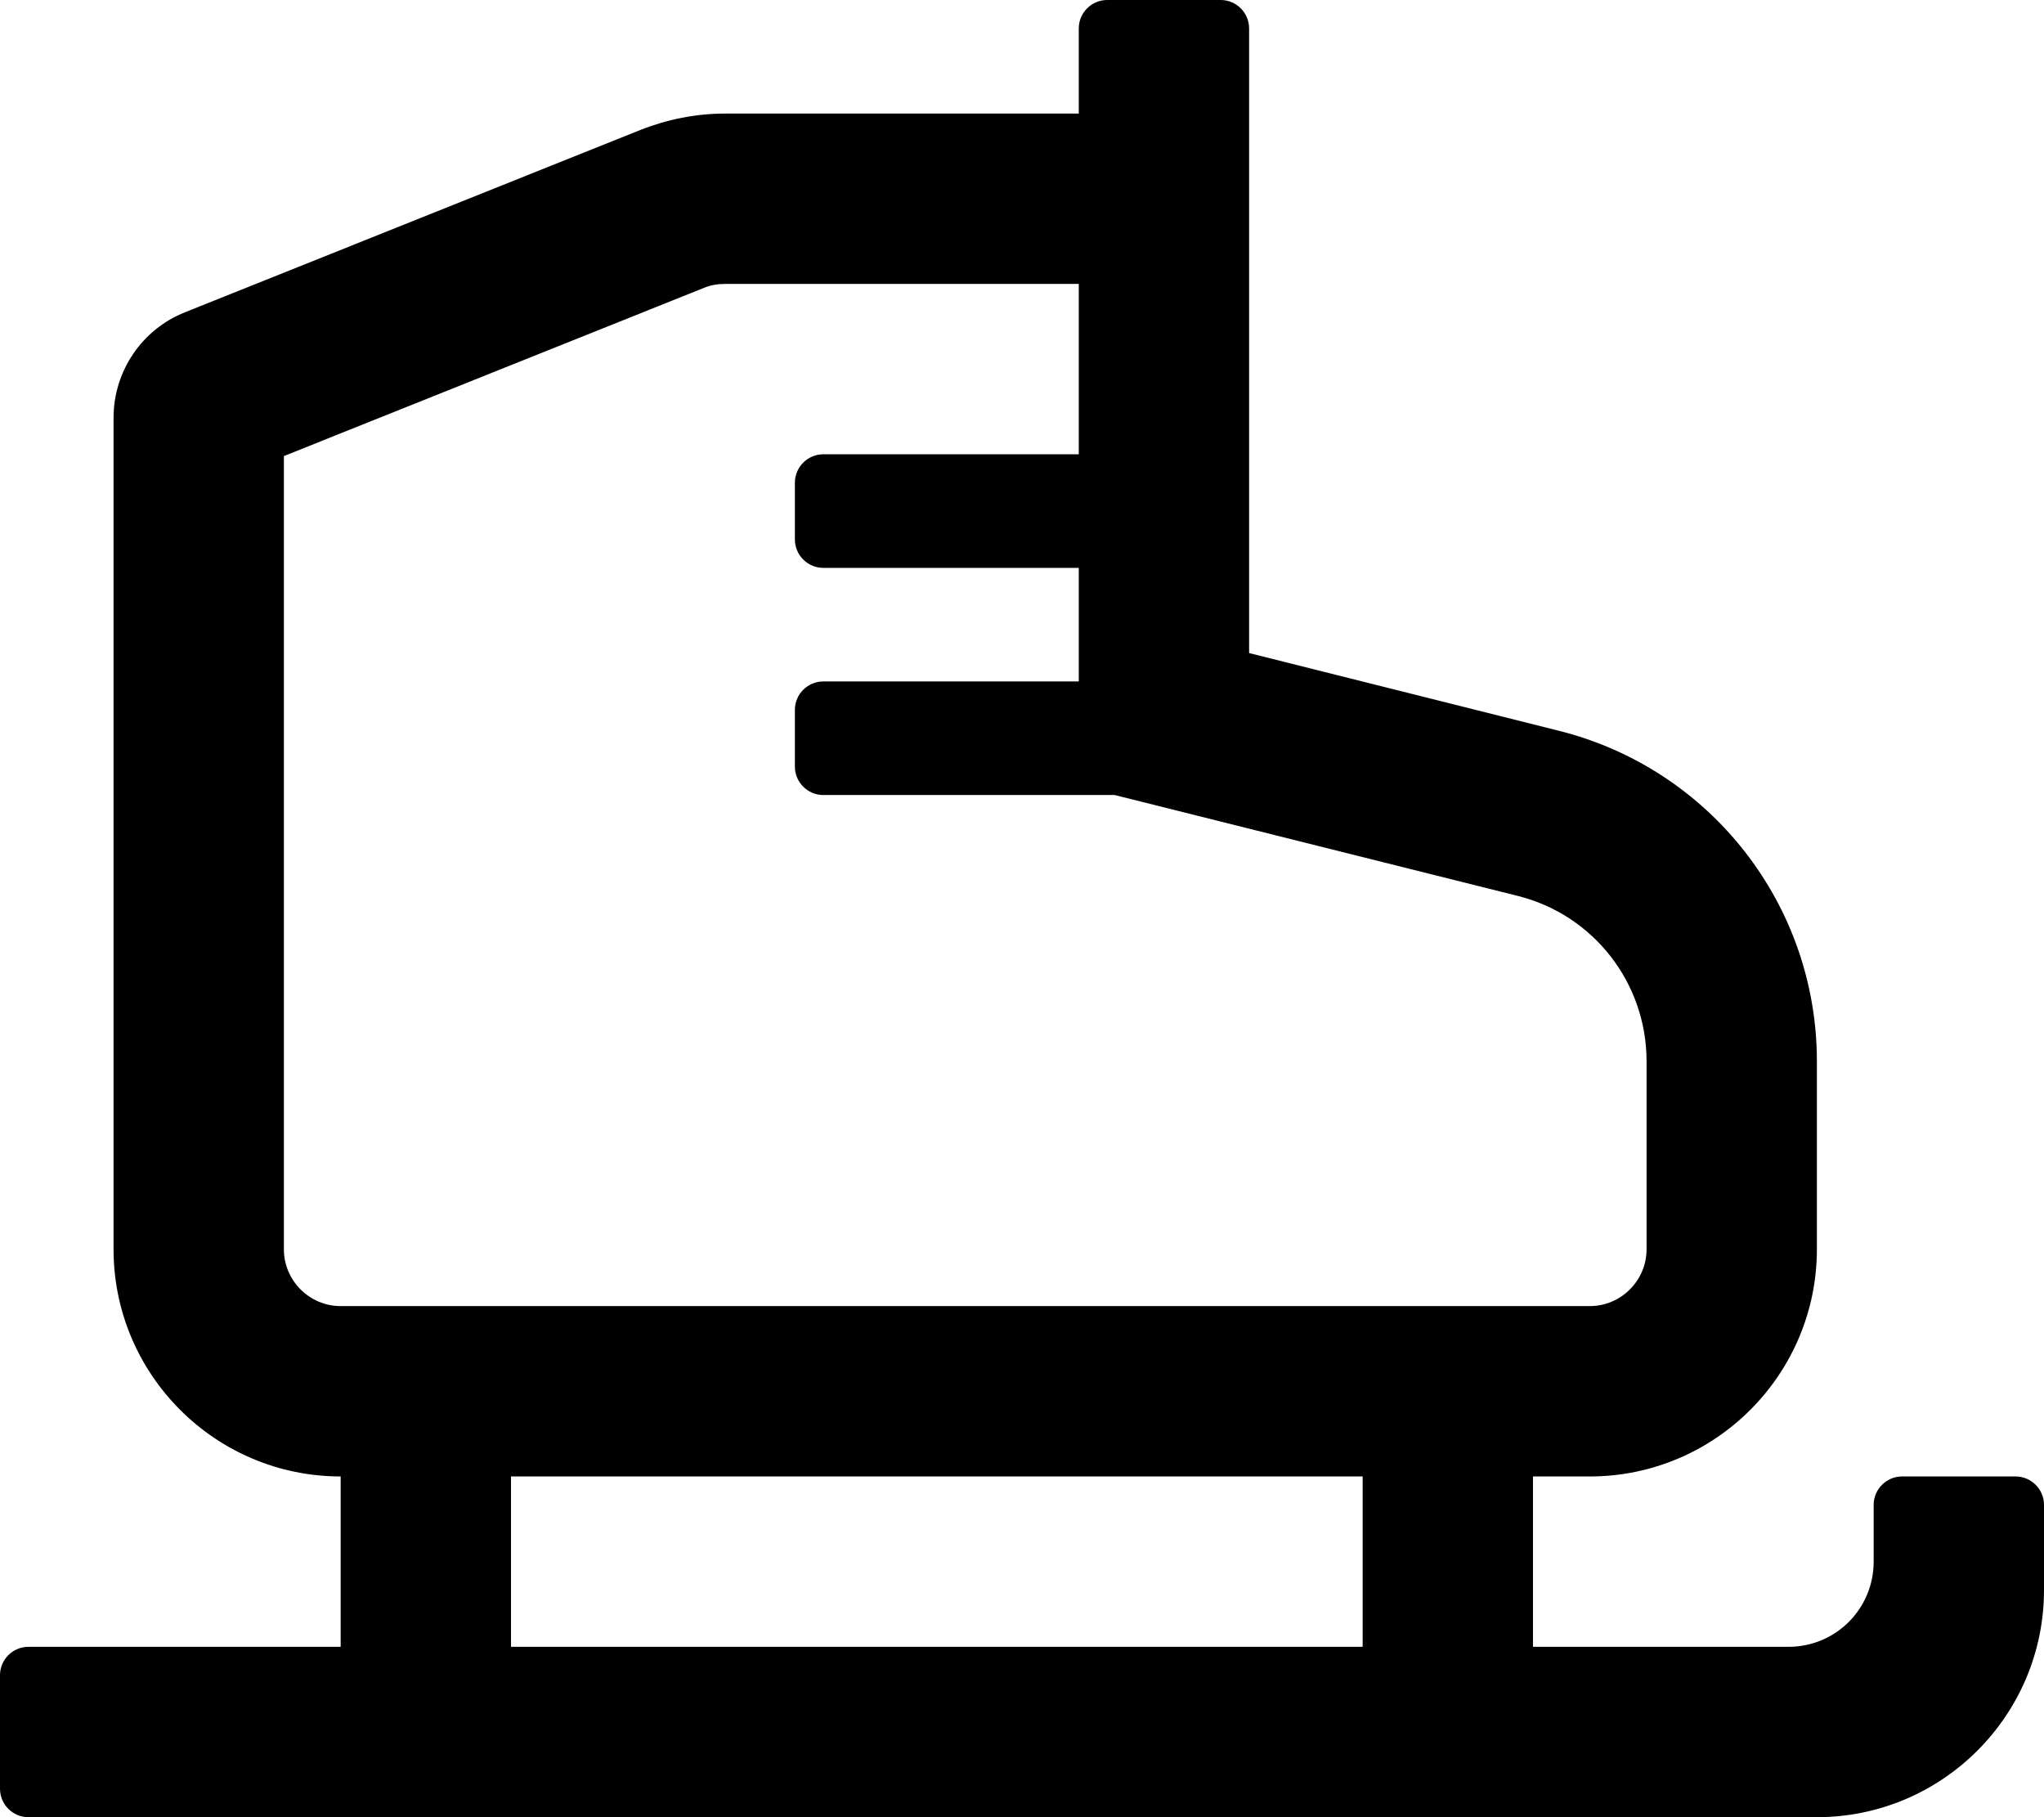
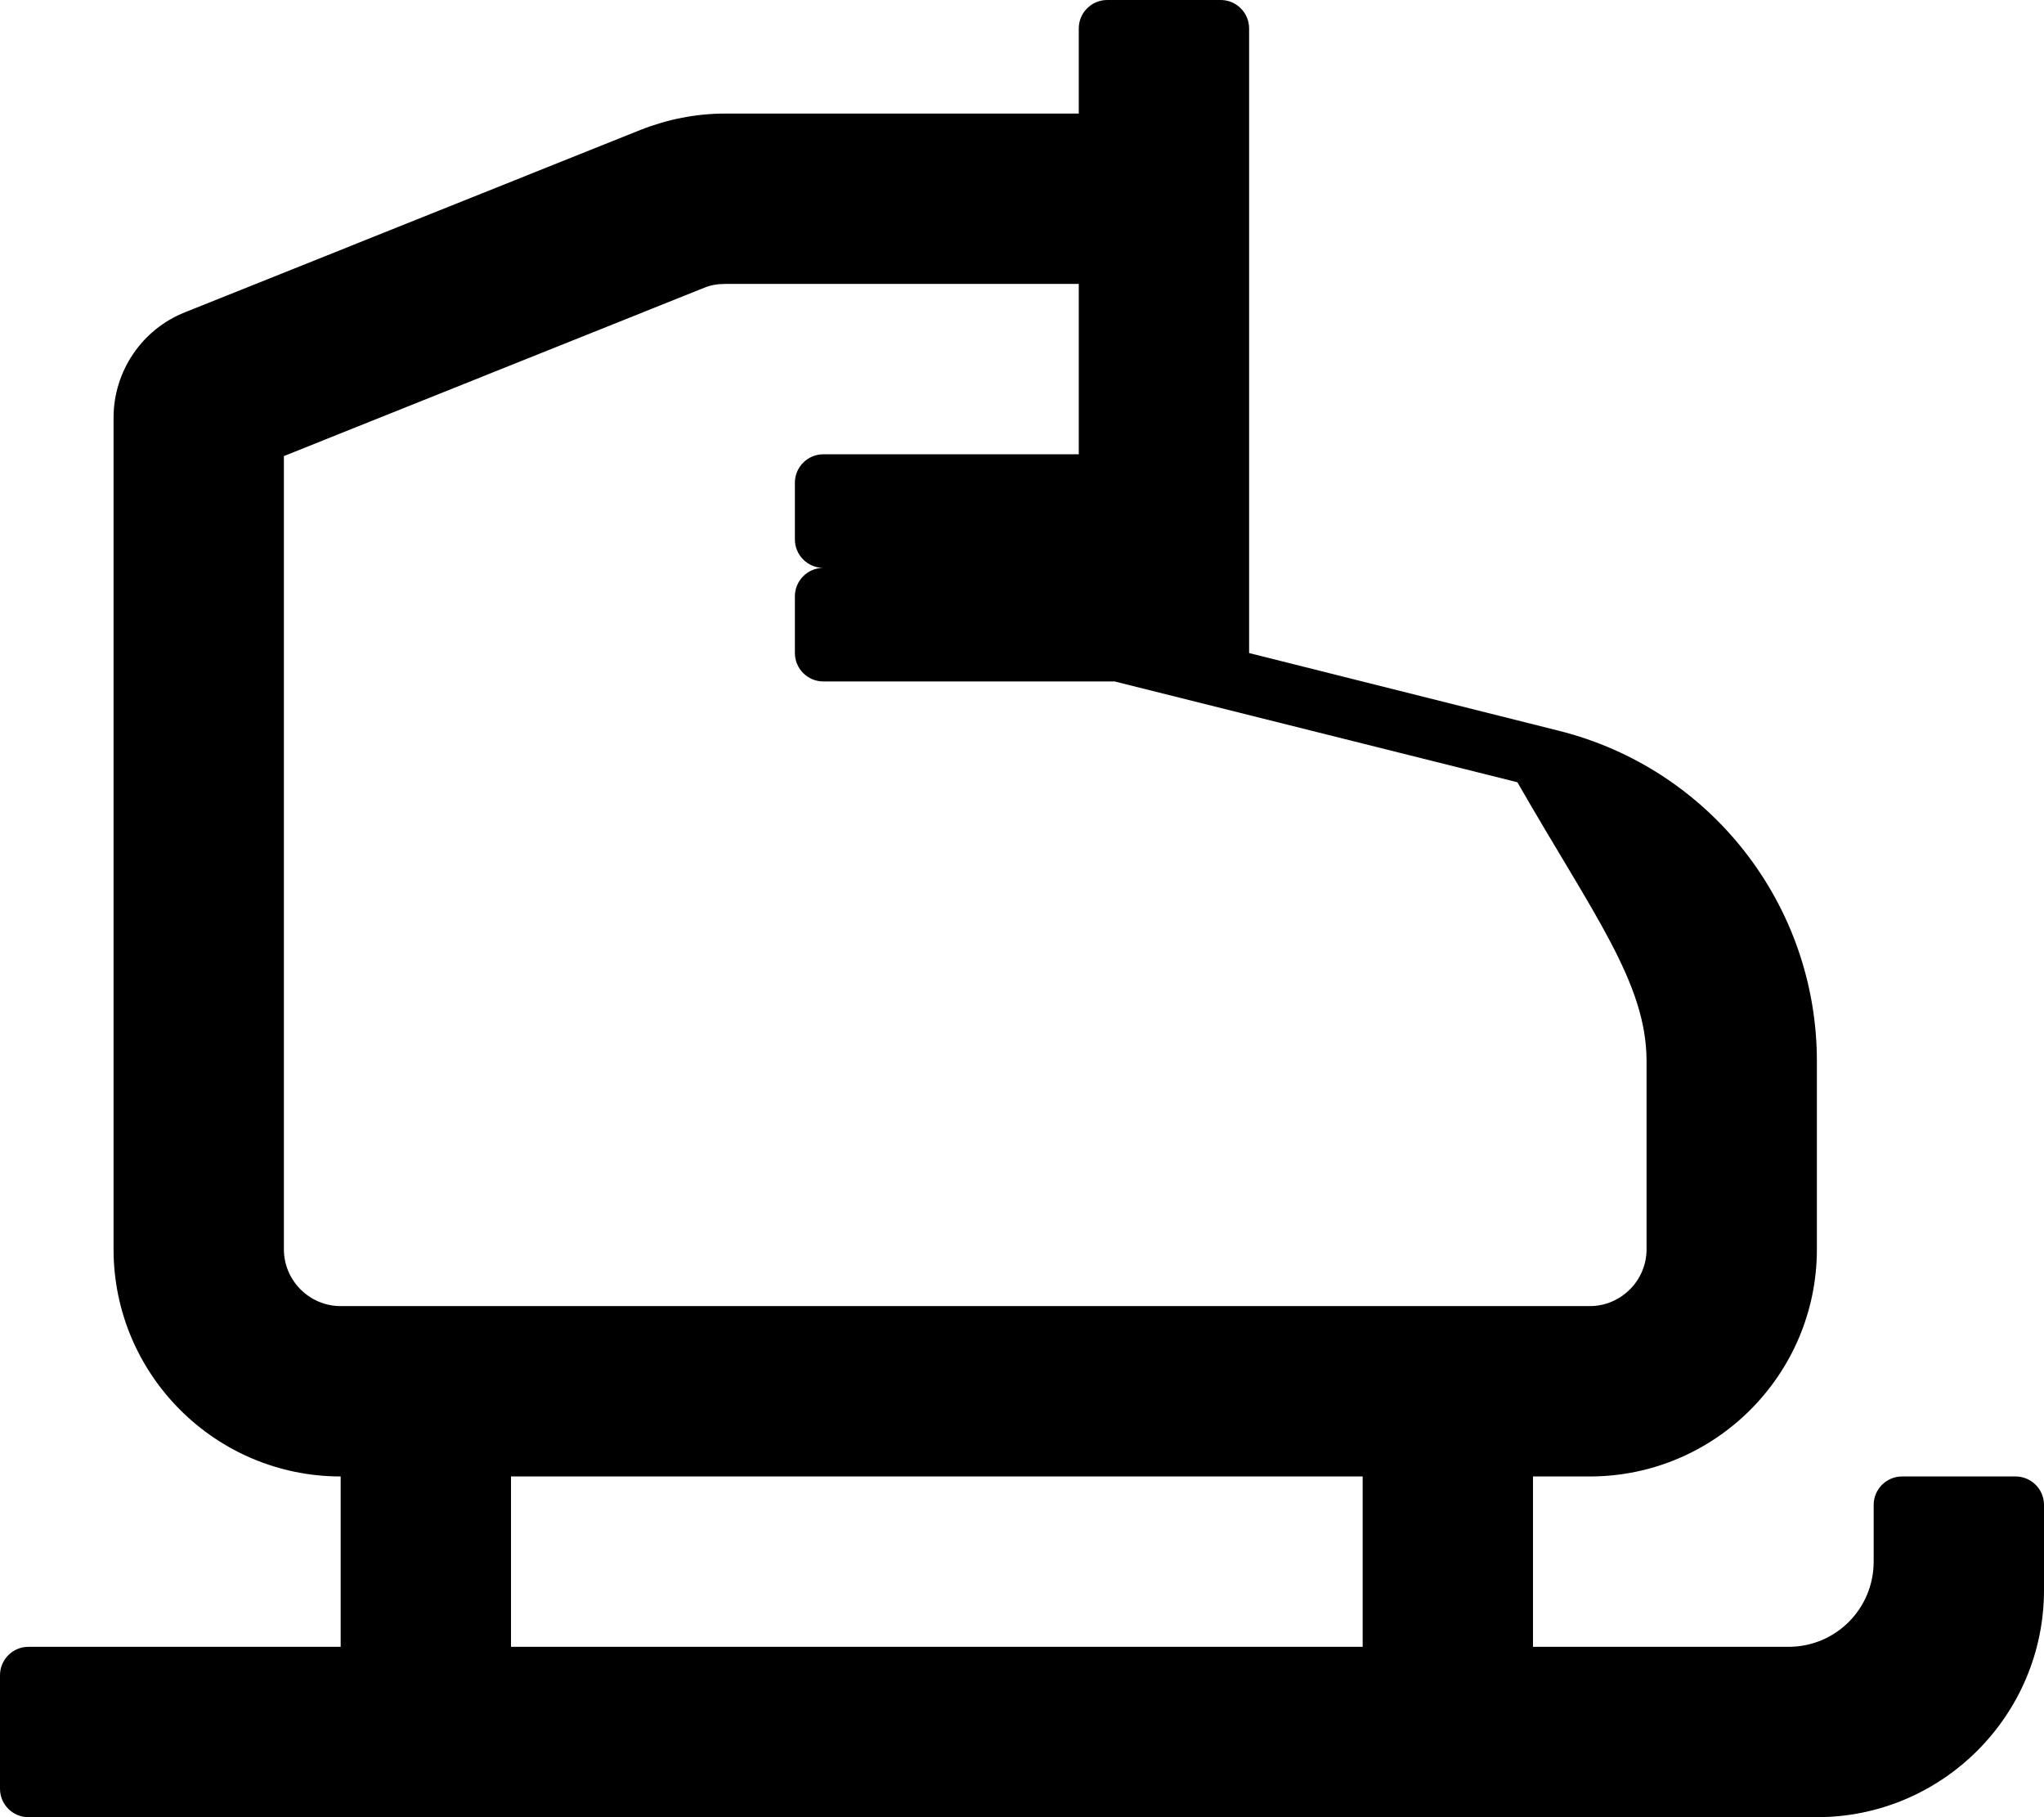
<svg xmlns="http://www.w3.org/2000/svg" viewBox="0 0 576 512">
-   <path d="M568 416h-32c-4.4 0-8 3.6-8 8v16c0 13.3-10.7 24-24 24h-72v-48h16c35.3 0 64-28.7 64-64v-53c0-44.1-30-82.4-72.7-93.1L352 184V8c0-4.4-3.6-8-8-8h-32c-4.4 0-8 3.6-8 8v24h-99.7c-8.1 0-16.2 1.6-23.8 4.6L52.1 88C40 92.8 32 104.6 32 117.7V352c0 35.3 28.7 64 64 64v48H8c-4.4 0-8 3.6-8 8v32c0 4.4 3.6 8 8 8h504c35.3 0 64-28.7 64-64v-24c0-4.4-3.6-8-8-8zM80 352V128.5l118.4-47.4c1.9-.8 3.9-1.1 5.9-1.1H304v48h-72c-4.4 0-8 3.6-8 8v16c0 4.4 3.6 8 8 8h72v32h-72c-4.4 0-8 3.6-8 8v16c0 4.4 3.6 8 8 8h82.1l113.5 28.4C449 257.7 464 276.9 464 299v53c0 8.8-7.2 16-16 16H96c-8.8 0-16-7.2-16-16zm64 64h240v48H144v-48z" />
+   <path d="M568 416h-32c-4.4 0-8 3.6-8 8v16c0 13.3-10.7 24-24 24h-72v-48h16c35.3 0 64-28.7 64-64v-53c0-44.1-30-82.4-72.7-93.1L352 184V8c0-4.4-3.6-8-8-8h-32c-4.4 0-8 3.6-8 8v24h-99.7c-8.1 0-16.2 1.6-23.8 4.6L52.1 88C40 92.8 32 104.6 32 117.7V352c0 35.3 28.7 64 64 64v48H8c-4.4 0-8 3.6-8 8v32c0 4.4 3.6 8 8 8h504c35.3 0 64-28.7 64-64v-24c0-4.4-3.6-8-8-8zM80 352V128.5l118.4-47.4c1.9-.8 3.9-1.1 5.9-1.1H304v48h-72c-4.4 0-8 3.6-8 8v16c0 4.4 3.6 8 8 8h72h-72c-4.4 0-8 3.6-8 8v16c0 4.4 3.6 8 8 8h82.1l113.5 28.4C449 257.7 464 276.9 464 299v53c0 8.8-7.2 16-16 16H96c-8.8 0-16-7.2-16-16zm64 64h240v48H144v-48z" />
</svg>